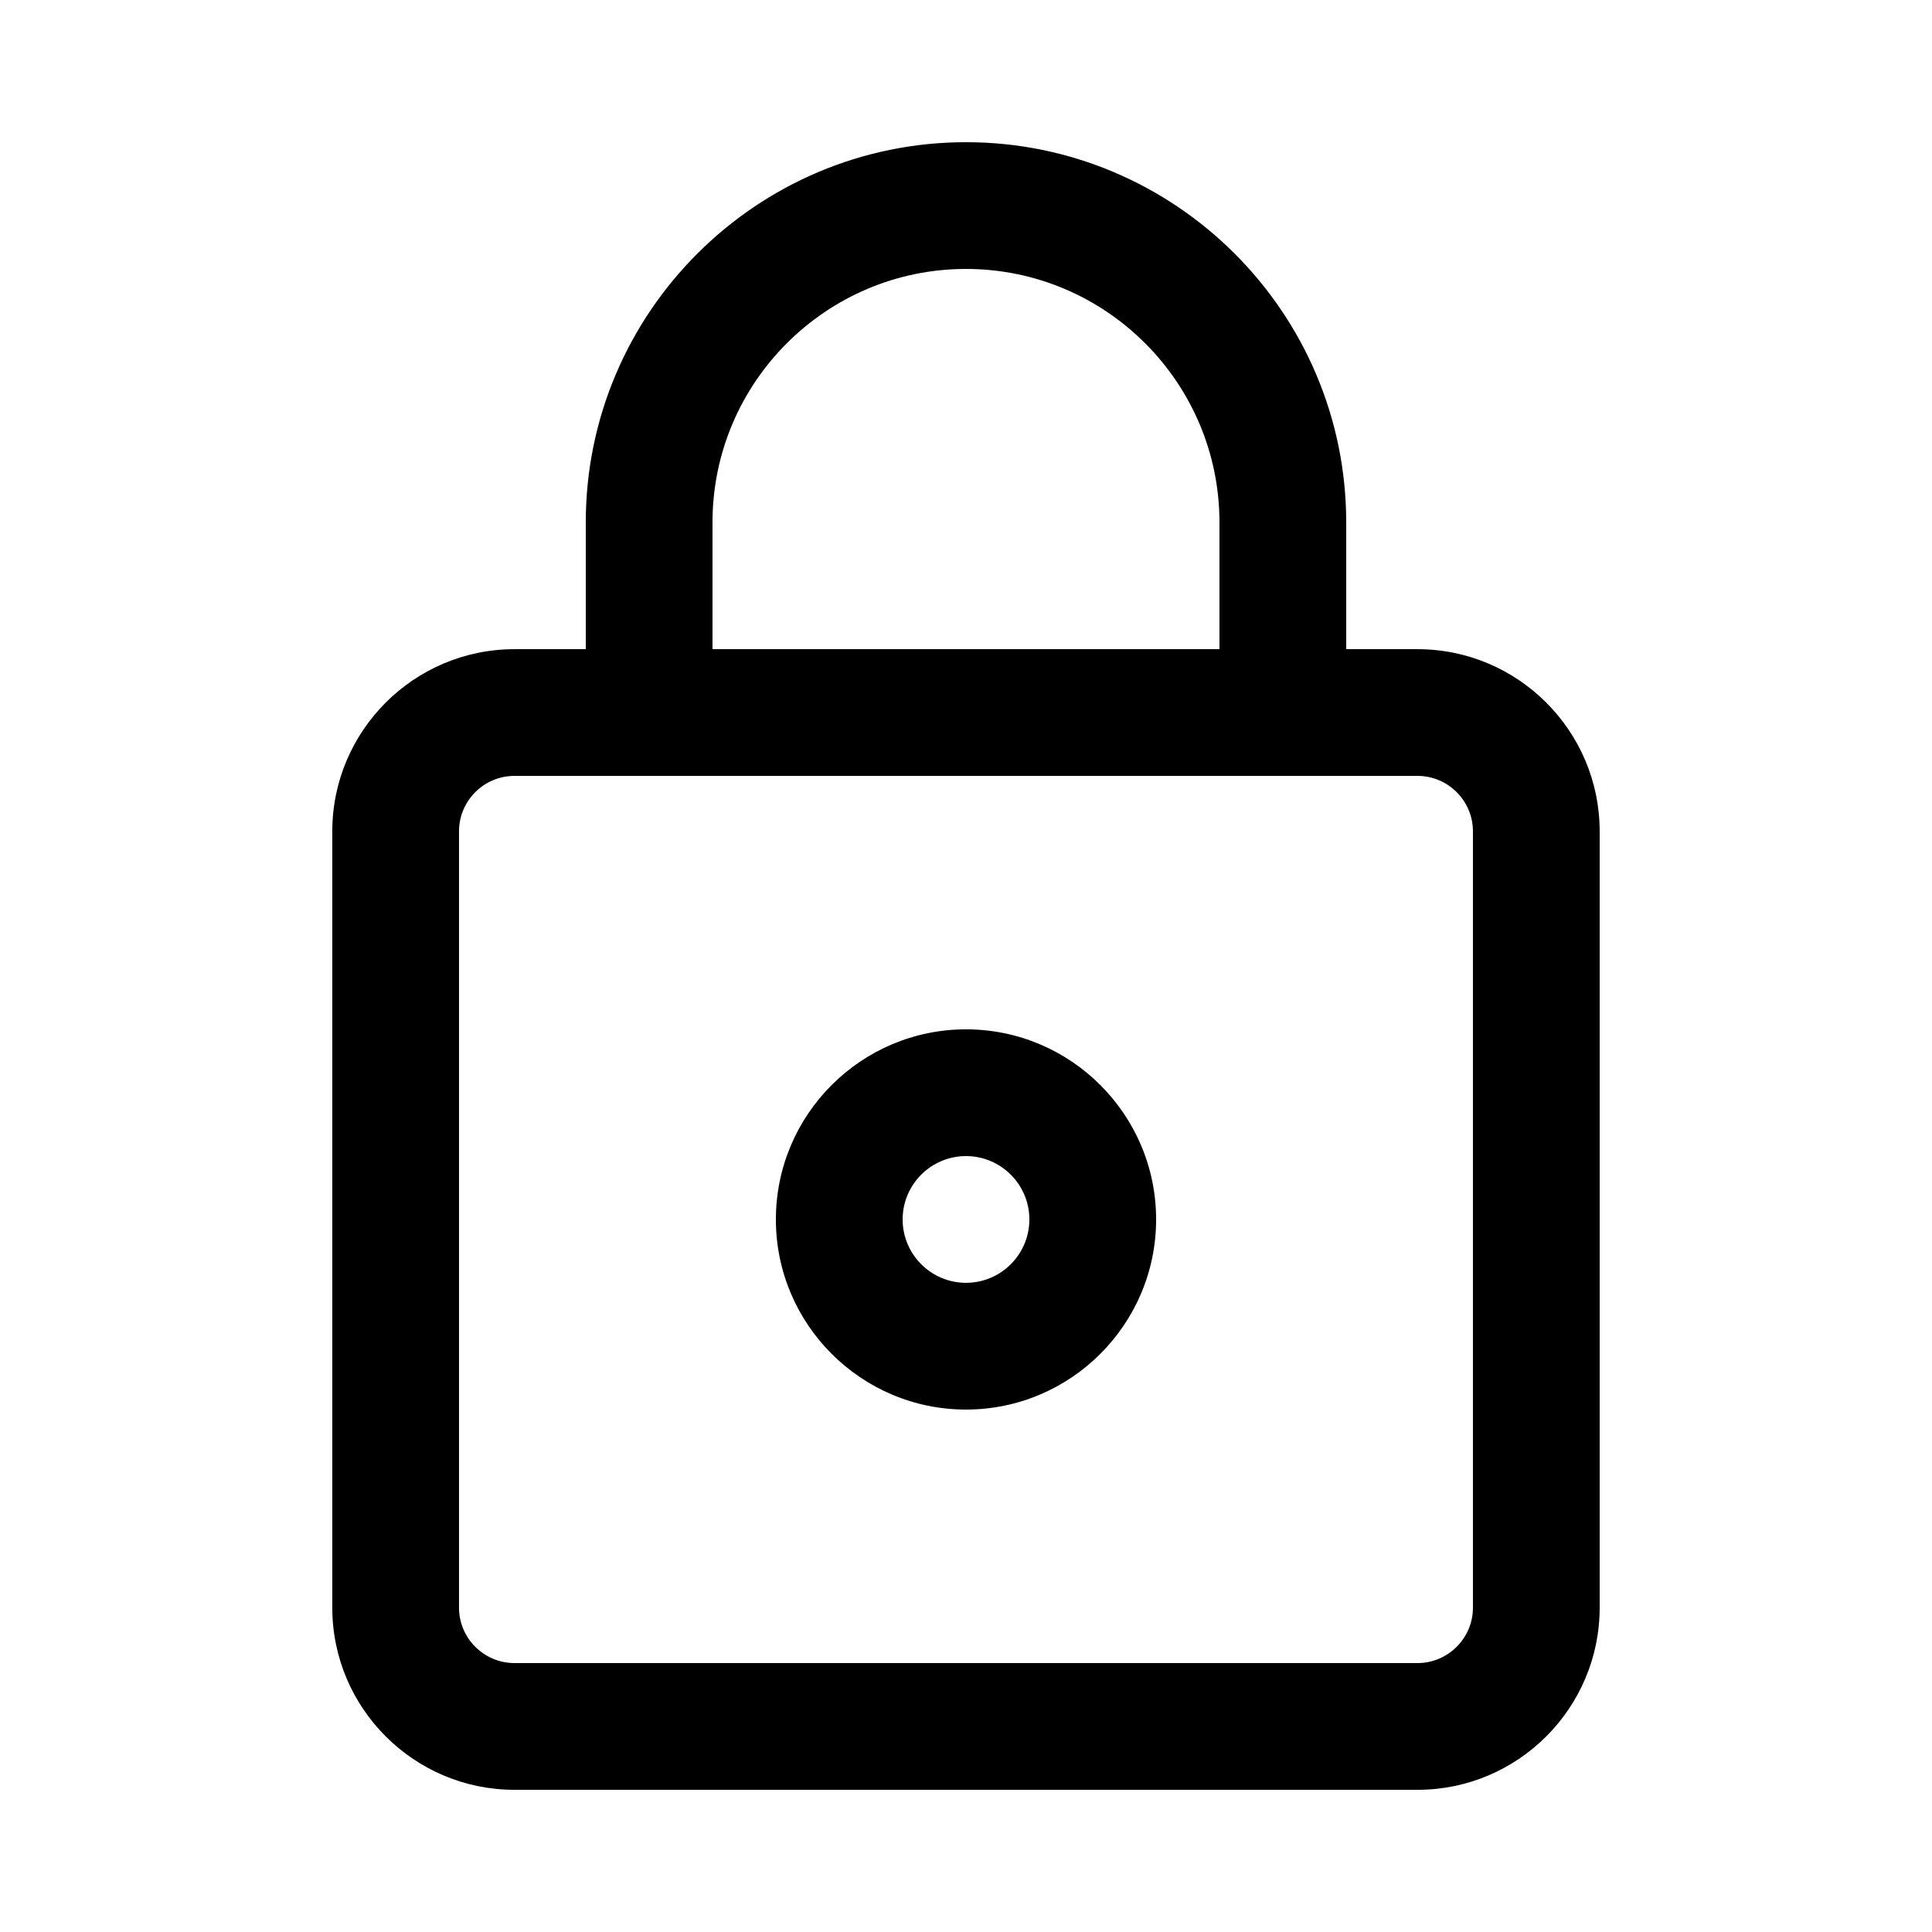
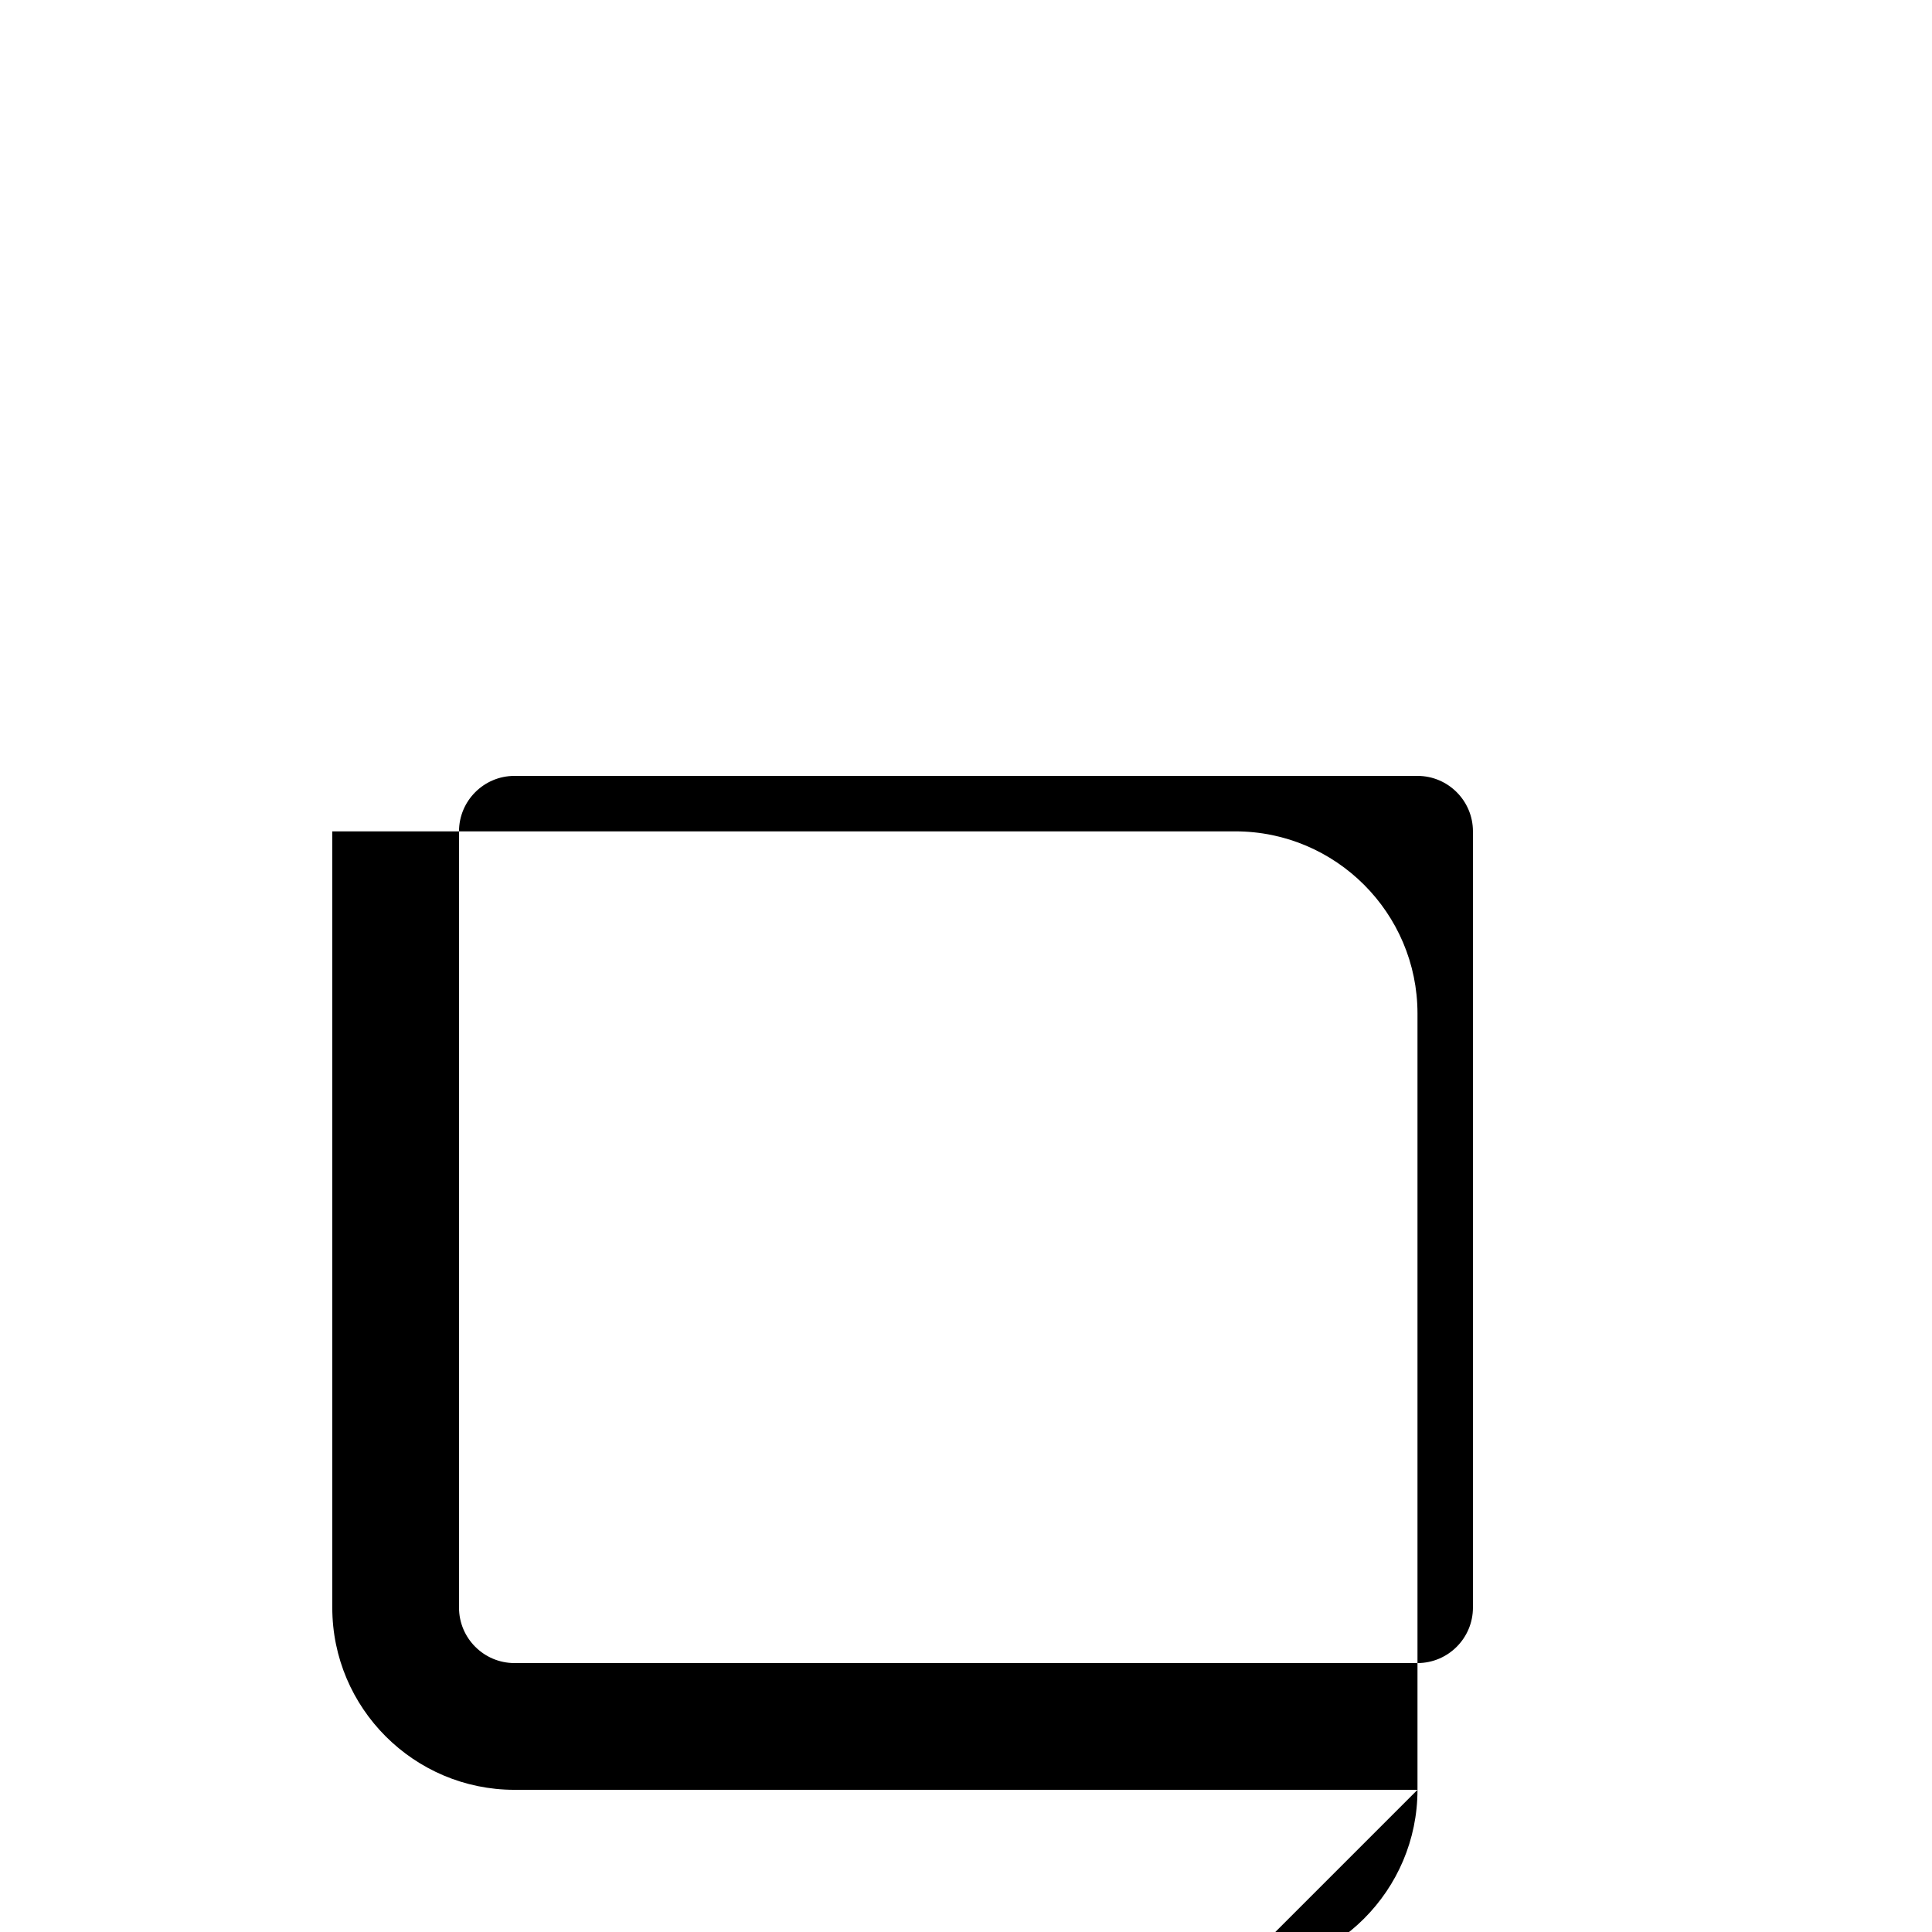
<svg xmlns="http://www.w3.org/2000/svg" fill="#000000" width="800px" height="800px" version="1.1" viewBox="144 144 512 512">
  <g>
-     <path d="m519.65 618.32h-239.31c-26.621 0-48.281-21.66-48.281-48.281v-205.72c0-26.621 21.66-48.281 48.281-48.281h239.31c26.621 0 48.281 21.66 48.281 48.281v205.72c0 26.621-21.656 48.281-48.281 48.281zm-239.31-268.7c-8.102 0-14.695 6.594-14.695 14.695v205.72c0 8.102 6.594 14.695 14.695 14.695h239.31c8.102 0 14.695-6.594 14.695-14.695v-205.72c0-8.102-6.594-14.695-14.695-14.695z" />
-     <path d="m483.96 349.62h-167.93c-9.273 0-16.793-7.519-16.793-16.793v-50.383c0-55.559 45.203-100.76 100.76-100.76s100.76 45.203 100.76 100.76v50.383c0 9.273-7.519 16.793-16.797 16.793zm-151.14-33.586h134.35v-33.586c0-37.039-30.133-67.176-67.176-67.176-37.039 0-67.176 30.133-67.176 67.176z" />
-     <path d="m400 517.55c-27.781 0-50.383-22.602-50.383-50.383s22.602-50.383 50.383-50.383 50.383 22.602 50.383 50.383c-0.004 27.781-22.605 50.383-50.383 50.383zm0-67.176c-9.262 0-16.793 7.535-16.793 16.793 0 9.262 7.535 16.793 16.793 16.793 9.262 0 16.793-7.535 16.793-16.793s-7.535-16.793-16.793-16.793z" />
+     <path d="m519.65 618.32h-239.31c-26.621 0-48.281-21.66-48.281-48.281v-205.72h239.31c26.621 0 48.281 21.66 48.281 48.281v205.72c0 26.621-21.656 48.281-48.281 48.281zm-239.31-268.7c-8.102 0-14.695 6.594-14.695 14.695v205.72c0 8.102 6.594 14.695 14.695 14.695h239.31c8.102 0 14.695-6.594 14.695-14.695v-205.72c0-8.102-6.594-14.695-14.695-14.695z" />
  </g>
</svg>